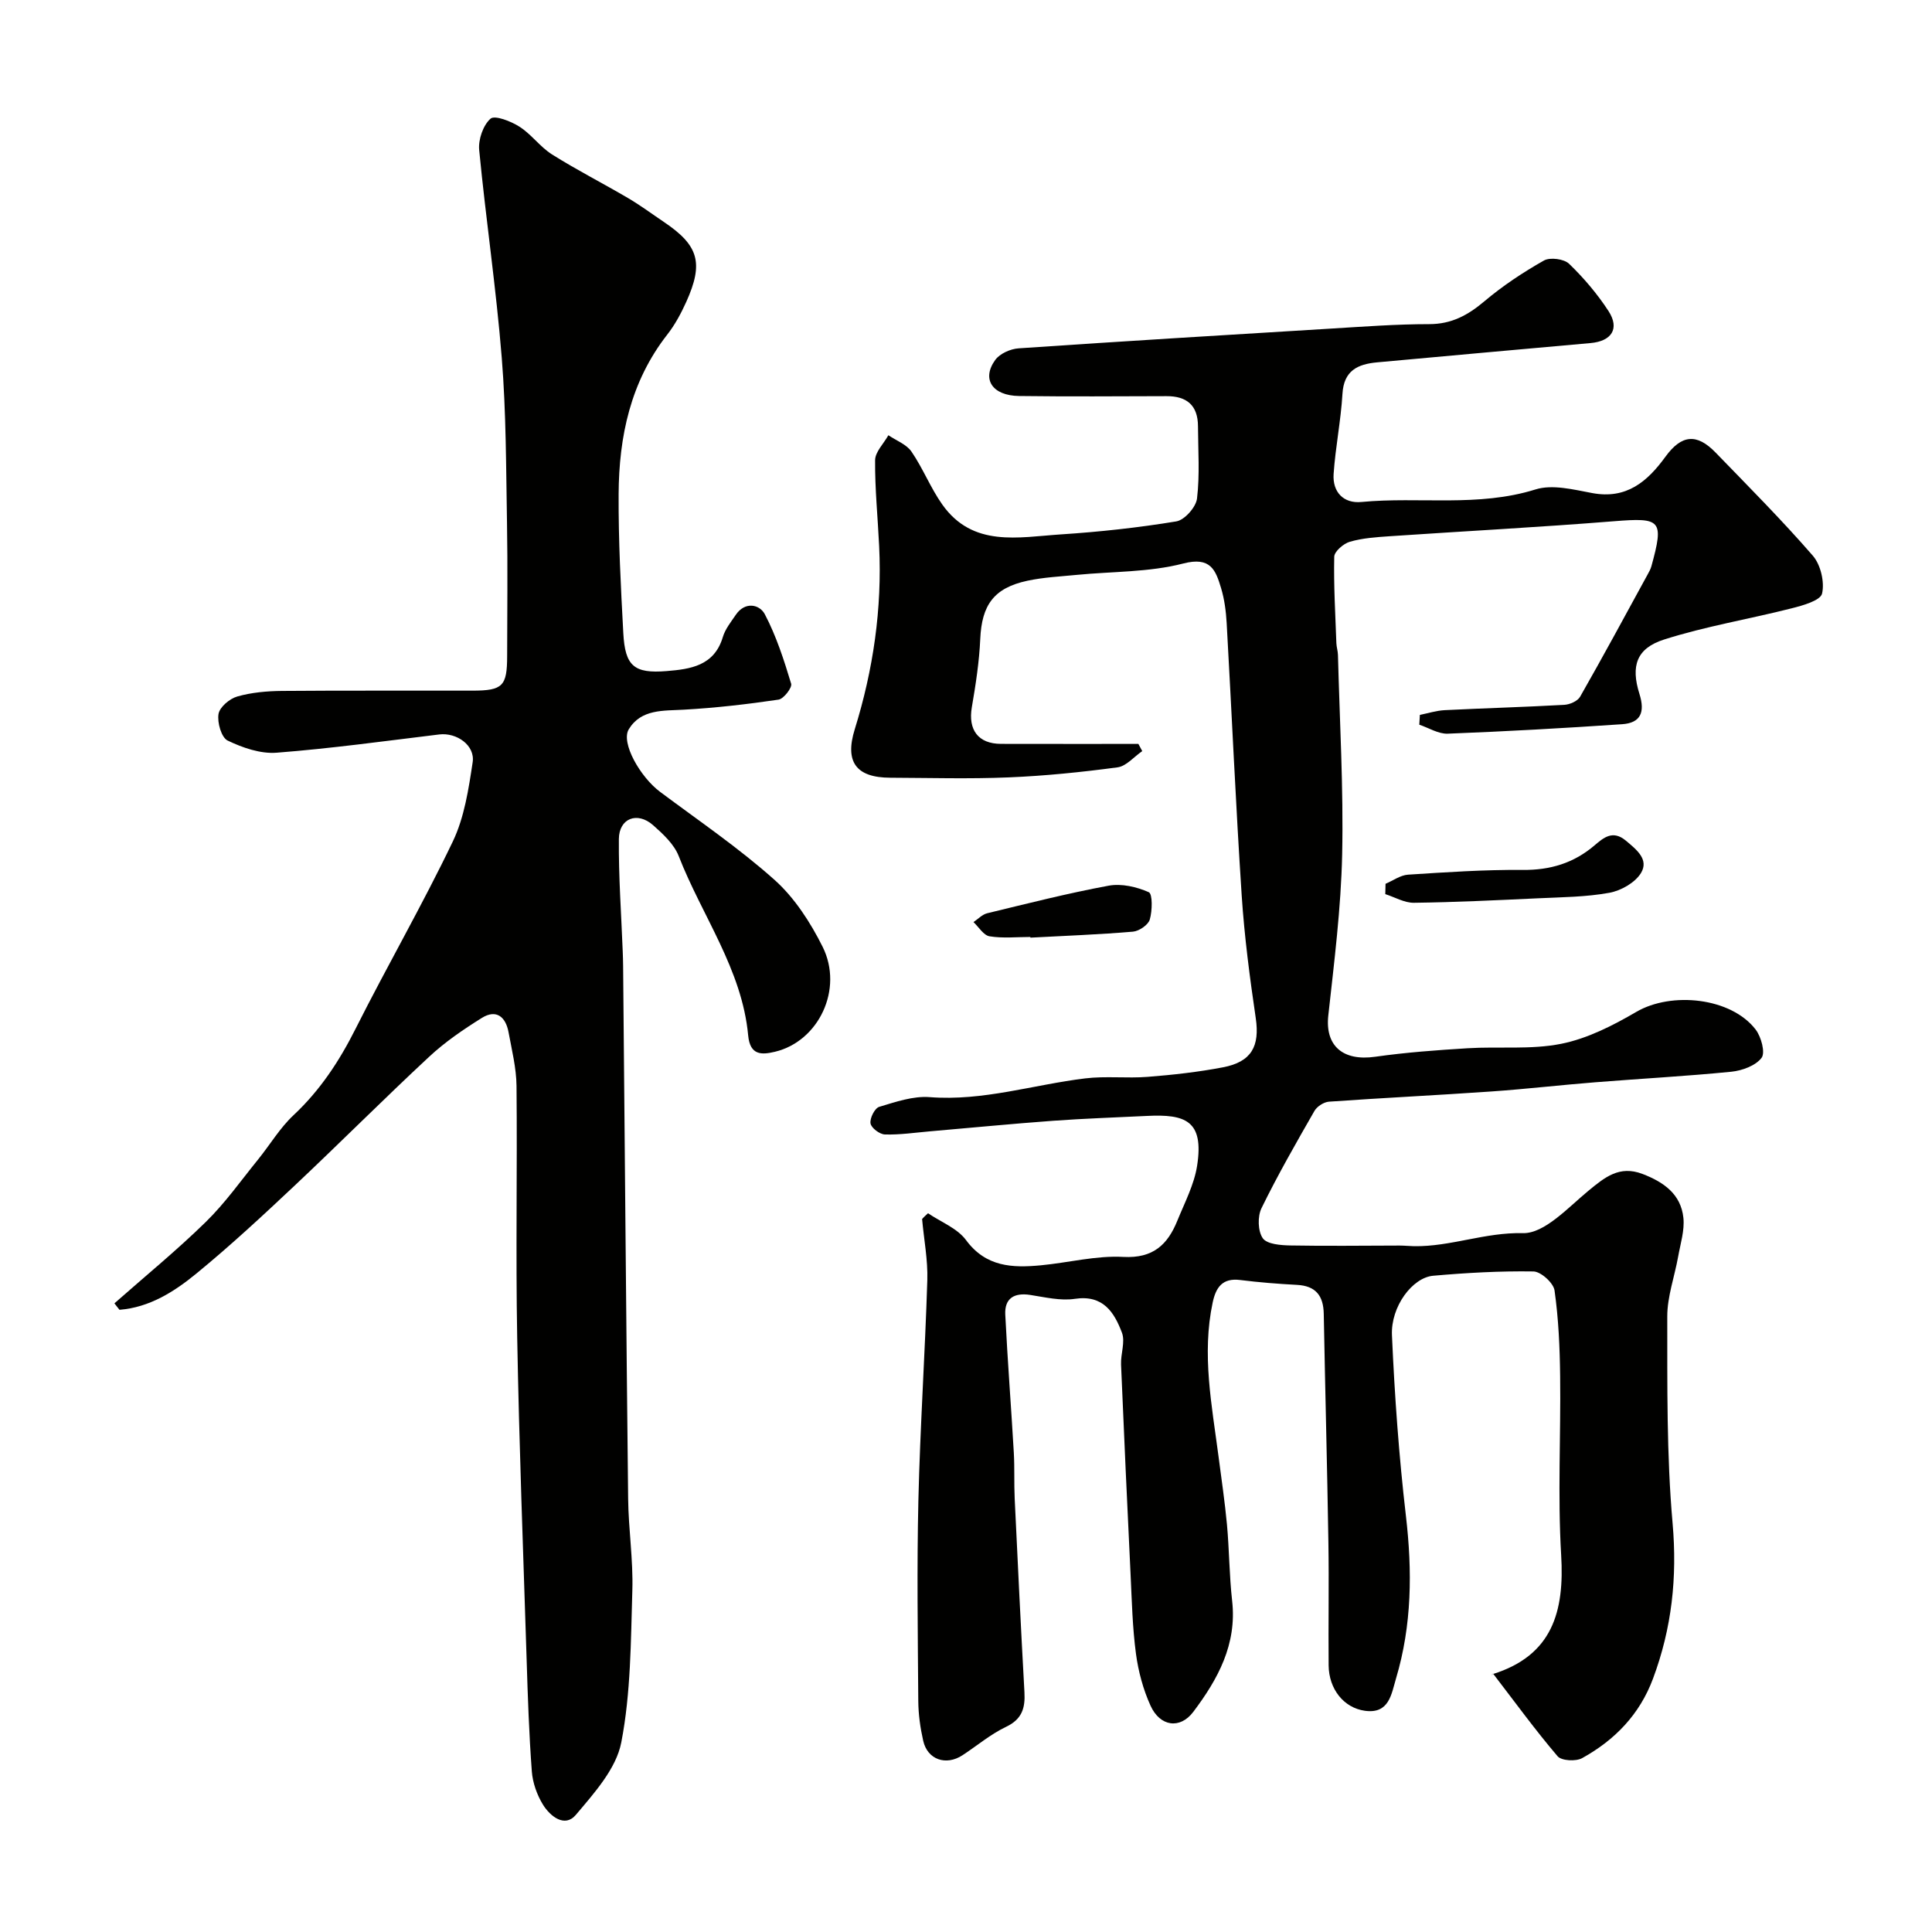
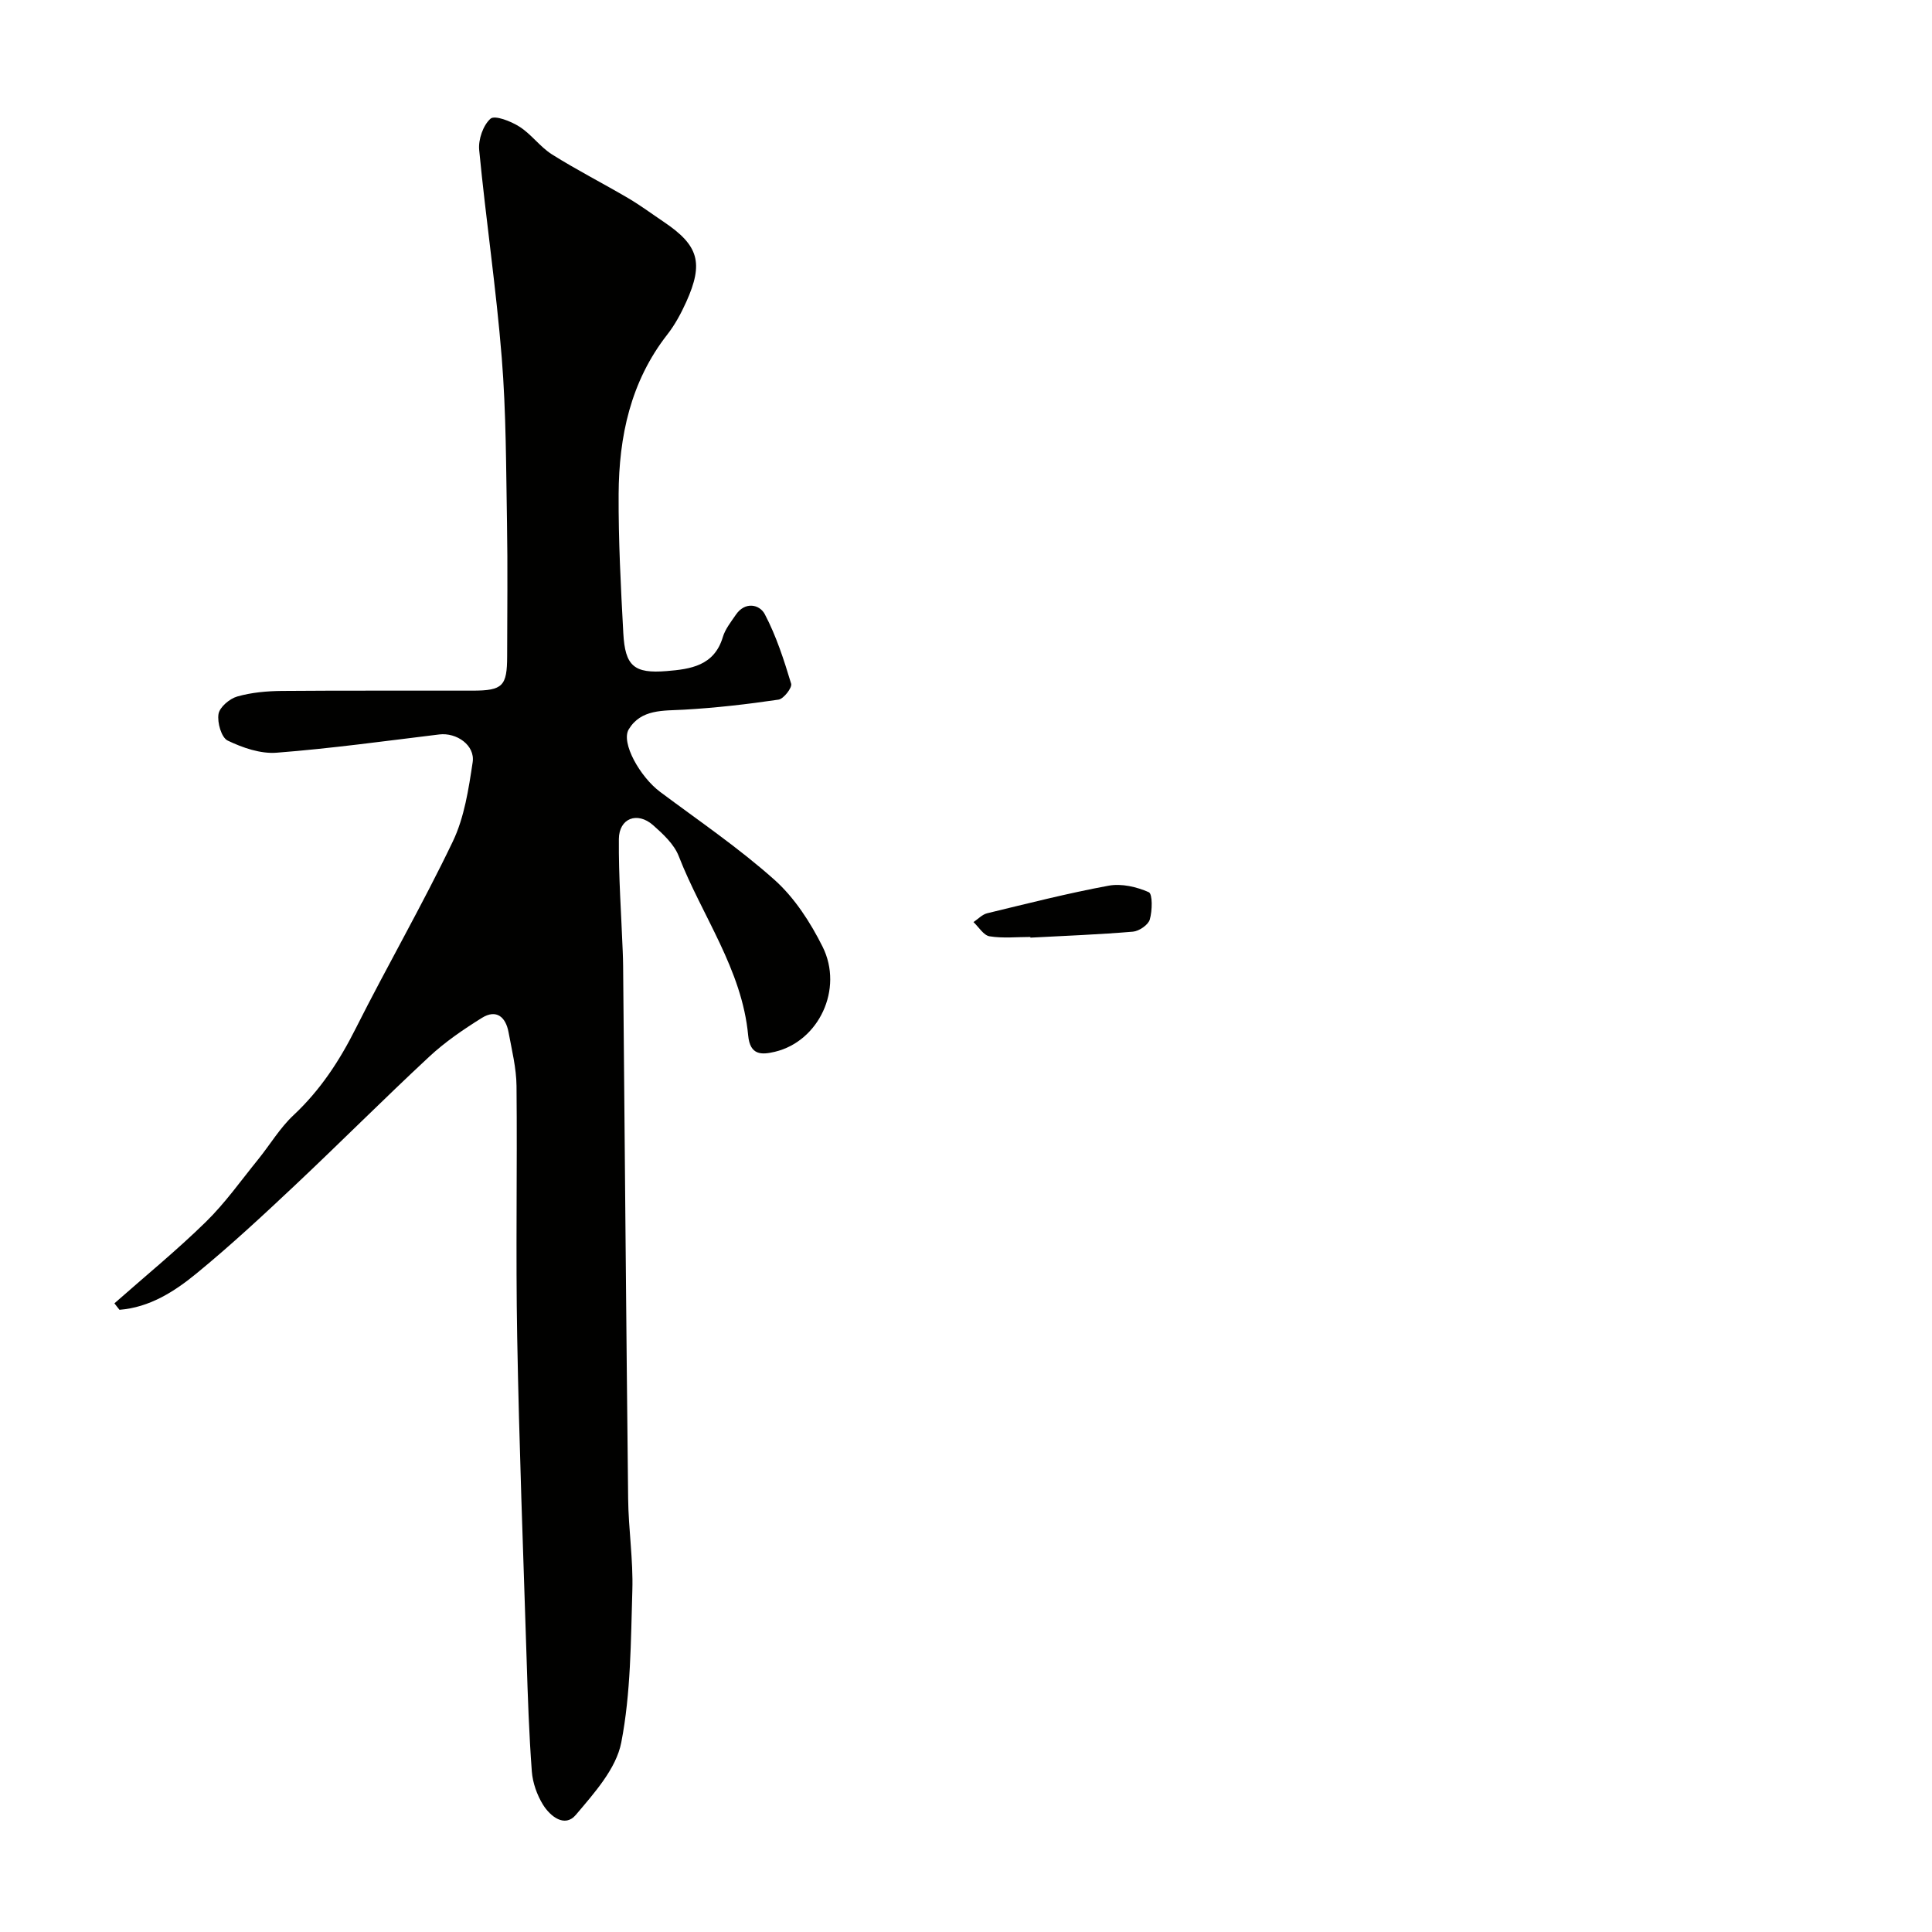
<svg xmlns="http://www.w3.org/2000/svg" enable-background="new 0 0 400 400" viewBox="0 0 400 400">
  <g fill="#010100">
-     <path d="m192.14 251.19c2.67 1.82 6.05 3.1 7.86 5.55 4.13 5.6 9.61 5.78 15.49 5.23 5.71-.54 11.44-2.05 17.09-1.74 6.17.33 9.17-2.55 11.18-7.51 1.52-3.74 3.48-7.46 4.09-11.37 1.46-9.37-2.47-10.7-10.37-10.31-6.46.32-12.93.53-19.38 1-8.53.62-17.04 1.46-25.56 2.19-3.11.27-6.23.74-9.33.65-1.08-.03-2.83-1.35-2.98-2.3-.17-1.06.87-3.14 1.8-3.42 3.4-1.02 7.03-2.28 10.46-2.01 11.05.86 21.46-2.58 32.18-3.88 4.27-.52 8.66.02 12.96-.32 5.21-.41 10.43-.99 15.55-1.97 5.97-1.13 7.66-4.4 6.81-10.19-1.24-8.42-2.35-16.89-2.91-25.38-1.23-18.79-2.05-37.6-3.11-56.4-.14-2.44-.46-4.93-1.16-7.25-1.12-3.73-2.16-6.57-7.84-5.09-7.07 1.83-14.66 1.63-22.02 2.35-3.43.34-6.9.5-10.25 1.22-6.95 1.49-9.44 5.04-9.75 12.06-.21 4.72-.94 9.44-1.74 14.11-.81 4.69 1.31 7.59 6.03 7.6 9.48.02 18.96.01 28.45.01.27.5.54.99.8 1.49-1.7 1.16-3.29 3.11-5.11 3.36-7.48 1-15.02 1.77-22.56 2.08-8.15.34-16.33.1-24.49.07-7.11-.02-9.46-3.3-7.36-10.04 3.83-12.34 5.67-24.95 5.05-37.89-.28-5.94-.89-11.87-.84-17.8.01-1.73 1.79-3.45 2.75-5.18 1.63 1.11 3.75 1.88 4.78 3.39 2.39 3.48 3.95 7.53 6.39 10.97 6.33 8.93 15.78 6.74 24.55 6.17 7.99-.52 15.99-1.39 23.89-2.69 1.71-.28 4.08-2.95 4.29-4.74.59-4.93.22-9.97.2-14.97-.02-4.31-2.3-6.24-6.53-6.22-10.16.03-20.33.1-30.49-.03-5.57-.07-7.84-3.5-4.94-7.49.95-1.3 3.14-2.27 4.83-2.38 21.56-1.47 43.12-2.78 64.69-4.09 6.76-.41 13.53-.92 20.3-.92 4.65 0 8.04-1.86 11.47-4.76 3.78-3.19 7.98-5.97 12.29-8.41 1.27-.72 4.16-.34 5.21.67 3.05 2.94 5.86 6.25 8.17 9.8 2.36 3.65.62 6.24-3.74 6.62-14.72 1.29-29.44 2.66-44.16 3.99-4.05.37-6.91 1.7-7.19 6.54-.33 5.54-1.45 11.03-1.83 16.57-.25 3.74 2.05 6.16 5.77 5.8 11.98-1.14 24.14 1.12 36.04-2.6 3.49-1.09 7.86.03 11.71.75 7.12 1.34 11.44-2.37 15.19-7.53 3.32-4.56 6.47-4.88 10.36-.87 6.81 7.03 13.72 13.97 20.13 21.35 1.64 1.88 2.48 5.47 1.93 7.86-.33 1.44-3.97 2.47-6.28 3.05-8.8 2.24-17.82 3.72-26.44 6.47-5.69 1.82-6.92 5.45-5.09 11.26 1.19 3.78.27 6.01-3.59 6.27-12.02.82-24.05 1.49-36.09 1.96-1.94.08-3.93-1.2-5.9-1.86.04-.68.08-1.35.12-2.03 1.71-.34 3.41-.89 5.13-.98 8.25-.41 16.5-.64 24.75-1.1 1.16-.06 2.78-.77 3.3-1.69 4.76-8.34 9.32-16.79 13.93-25.22.31-.57.65-1.15.82-1.77 2.65-9.63 2.02-10.12-7.78-9.33-15.45 1.24-30.93 2.05-46.39 3.1-2.77.19-5.61.38-8.25 1.14-1.32.38-3.22 2.01-3.24 3.11-.13 5.95.23 11.92.44 17.88.03.82.31 1.63.33 2.45.35 13.77 1.16 27.54.87 41.29-.24 11.14-1.65 22.27-2.87 33.36-.69 6.24 2.99 9.5 9.71 8.54 6.33-.9 12.73-1.37 19.11-1.76 6.47-.4 13.12.33 19.39-.92 5.42-1.08 10.7-3.77 15.54-6.6 7.32-4.28 19.66-2.97 24.73 3.65 1.15 1.5 2.04 4.79 1.22 5.86-1.24 1.63-4.02 2.64-6.25 2.87-9.36.93-18.76 1.43-28.14 2.18-7.21.57-14.39 1.41-21.6 1.91-11.19.78-22.4 1.32-33.58 2.11-1.06.08-2.47.99-3 1.92-3.8 6.63-7.61 13.27-10.96 20.13-.84 1.71-.76 4.76.27 6.23.87 1.24 3.73 1.45 5.72 1.49 7.53.14 15.07.03 22.6.02 1 0 1.99.11 2.99.13 7.58.12 14.69-2.89 22.53-2.7 4.48.11 9.35-5.29 13.57-8.77 3.41-2.81 6.42-5.3 11.17-3.5 4.39 1.67 7.99 4.18 8.5 9.11.27 2.61-.62 5.36-1.09 8.03-.74 4.14-2.26 8.27-2.25 12.4.02 14.27-.15 28.59 1.1 42.78.99 11.22-.16 21.76-4.06 32.2-2.77 7.43-7.92 12.71-14.66 16.44-1.29.72-4.27.56-5.08-.38-4.63-5.43-8.84-11.23-13.37-17.12-.51.6-.34.2-.07.11 12.36-3.87 14.88-12.94 14.17-24.69-.73-12.29-.06-24.65-.21-36.98-.07-5.94-.33-11.91-1.16-17.77-.22-1.55-2.83-3.91-4.37-3.93-6.92-.11-13.86.28-20.76.89-4.29.38-8.8 6.37-8.53 12.33.55 12.48 1.44 24.98 2.89 37.39 1.33 11.41 1.25 22.59-2.04 33.63-.98 3.29-1.42 7.41-6.45 6.72-4.39-.61-7.46-4.51-7.51-9.39-.08-8.5.09-17-.05-25.49-.25-15.77-.67-31.53-.96-47.3-.07-3.75-1.65-5.8-5.55-6-3.93-.21-7.87-.52-11.77-1.01-3.68-.46-5.02 1.56-5.68 4.67-2.28 10.72-.17 21.26 1.21 31.84.61 4.7 1.31 9.4 1.75 14.12.48 5.25.48 10.56 1.07 15.79 1.02 9.02-2.96 16.25-8.04 22.99-2.75 3.65-6.9 3.05-8.86-1.29-1.52-3.35-2.52-7.07-3.01-10.73-.72-5.38-.85-10.85-1.11-16.29-.7-14.53-1.37-29.07-1.98-43.6-.09-2.2.9-4.68.19-6.58-1.6-4.24-3.9-7.9-9.75-7.02-2.98.45-6.19-.34-9.26-.81-3.31-.51-5.31.71-5.15 4.06.47 9.55 1.22 19.08 1.77 28.62.18 3.15.03 6.32.18 9.48.63 13.37 1.28 26.74 2.02 40.1.18 3.27-.49 5.59-3.82 7.17-3.21 1.53-6 3.91-9 5.87-3.42 2.24-7.26.92-8.14-2.99-.61-2.69-1-5.49-1.02-8.25-.1-13.83-.3-27.67.02-41.49.36-15.21 1.38-30.4 1.85-45.61.13-4.21-.7-8.44-1.08-12.67.36-.42.8-.81 1.23-1.2z" />
    <path d="m23.69 269.84c6.33-5.59 12.89-10.95 18.92-16.85 4-3.91 7.28-8.57 10.83-12.94 2.47-3.05 4.51-6.53 7.35-9.18 5.51-5.16 9.48-11.21 12.85-17.92 6.54-13 13.83-25.62 20.11-38.73 2.39-4.99 3.27-10.84 4.11-16.41.53-3.52-3.34-6.19-6.92-5.75-11.21 1.36-22.41 2.91-33.67 3.78-3.33.26-7.03-1.02-10.13-2.51-1.3-.62-2.19-3.73-1.9-5.5.23-1.43 2.3-3.18 3.89-3.63 2.95-.84 6.14-1.12 9.23-1.15 13.16-.11 26.33-.03 39.49-.06 6.25-.01 7.14-.94 7.15-7.17.01-9.16.13-18.33-.03-27.49-.2-11.43-.17-22.9-1.09-34.29-1.15-14.36-3.29-28.64-4.67-42.98-.21-2.16.81-5.13 2.35-6.49.88-.77 4.23.53 5.99 1.66 2.47 1.57 4.27 4.19 6.75 5.75 5.14 3.23 10.57 5.99 15.8 9.07 2.53 1.49 4.89 3.25 7.33 4.89 7.22 4.86 8.3 8.47 4.65 16.57-1.07 2.36-2.33 4.72-3.92 6.75-7.62 9.75-10.02 21.12-10.08 33.06-.05 9.59.45 19.19.97 28.78.37 6.79 2.21 8.39 8.97 7.84 4.9-.4 9.85-1.07 11.63-7.03.49-1.66 1.69-3.15 2.69-4.62 1.91-2.82 4.92-2.17 6-.13 2.38 4.52 3.98 9.49 5.46 14.4.24.81-1.55 3.13-2.61 3.29-6.49.96-13.03 1.71-19.57 2.08-4.33.24-8.89-.14-11.44 4.06-1.68 2.77 2.35 9.87 6.49 12.96 7.99 5.97 16.28 11.6 23.69 18.22 4.15 3.71 7.43 8.8 9.95 13.84 4.38 8.79-.82 19.6-9.88 21.75-2.72.64-5.14.79-5.53-3.39-1.27-13.68-9.57-24.76-14.38-37.13-.96-2.46-3.24-4.57-5.31-6.4-3.26-2.87-7.04-1.44-7.08 2.87-.07 7.76.5 15.53.8 23.3.04 1 .07 2 .08 3 .34 36.76.63 73.52 1.04 110.28.07 6.33 1.06 12.66.87 18.96-.32 10.54-.3 21.24-2.29 31.5-1.05 5.44-5.6 10.49-9.41 15-2.29 2.71-5.3.31-6.8-2.11-1.24-2.01-2.13-4.52-2.31-6.87-.58-7.75-.84-15.52-1.08-23.29-.71-22.2-1.55-44.39-1.95-66.6-.32-17.34.03-34.7-.14-52.05-.04-3.71-.97-7.42-1.65-11.11-.58-3.17-2.52-4.85-5.53-2.97-3.83 2.39-7.63 4.98-10.92 8.05-9.41 8.75-18.48 17.86-27.84 26.67-6.61 6.22-13.28 12.41-20.29 18.16-4.61 3.79-9.75 7.06-15.97 7.55-.36-.43-.7-.89-1.05-1.34z" />
-     <path d="m286.86 182.98c1.56-.66 3.08-1.79 4.67-1.89 7.9-.51 15.82-1.05 23.73-.98 5.72.05 10.57-1.41 14.89-5.1 1.86-1.58 3.76-3.23 6.47-.96 2.22 1.86 4.83 3.9 3.12 6.71-1.22 1.99-4.12 3.64-6.53 4.08-4.82.88-9.81.91-14.73 1.14-8.57.4-17.15.82-25.73.93-1.97.03-3.96-1.16-5.94-1.79.02-.72.03-1.43.05-2.14z" />
    <path d="m213.33 193.99c-2.83 0-5.7.31-8.46-.14-1.23-.2-2.22-1.91-3.32-2.94.94-.63 1.81-1.58 2.84-1.83 8.36-2.02 16.7-4.15 25.15-5.71 2.65-.49 5.8.24 8.3 1.35.81.36.74 3.85.21 5.66-.32 1.11-2.21 2.4-3.48 2.51-7.06.6-14.15.86-21.24 1.24 0-.05 0-.1 0-.14z" />
  </g>
</svg>